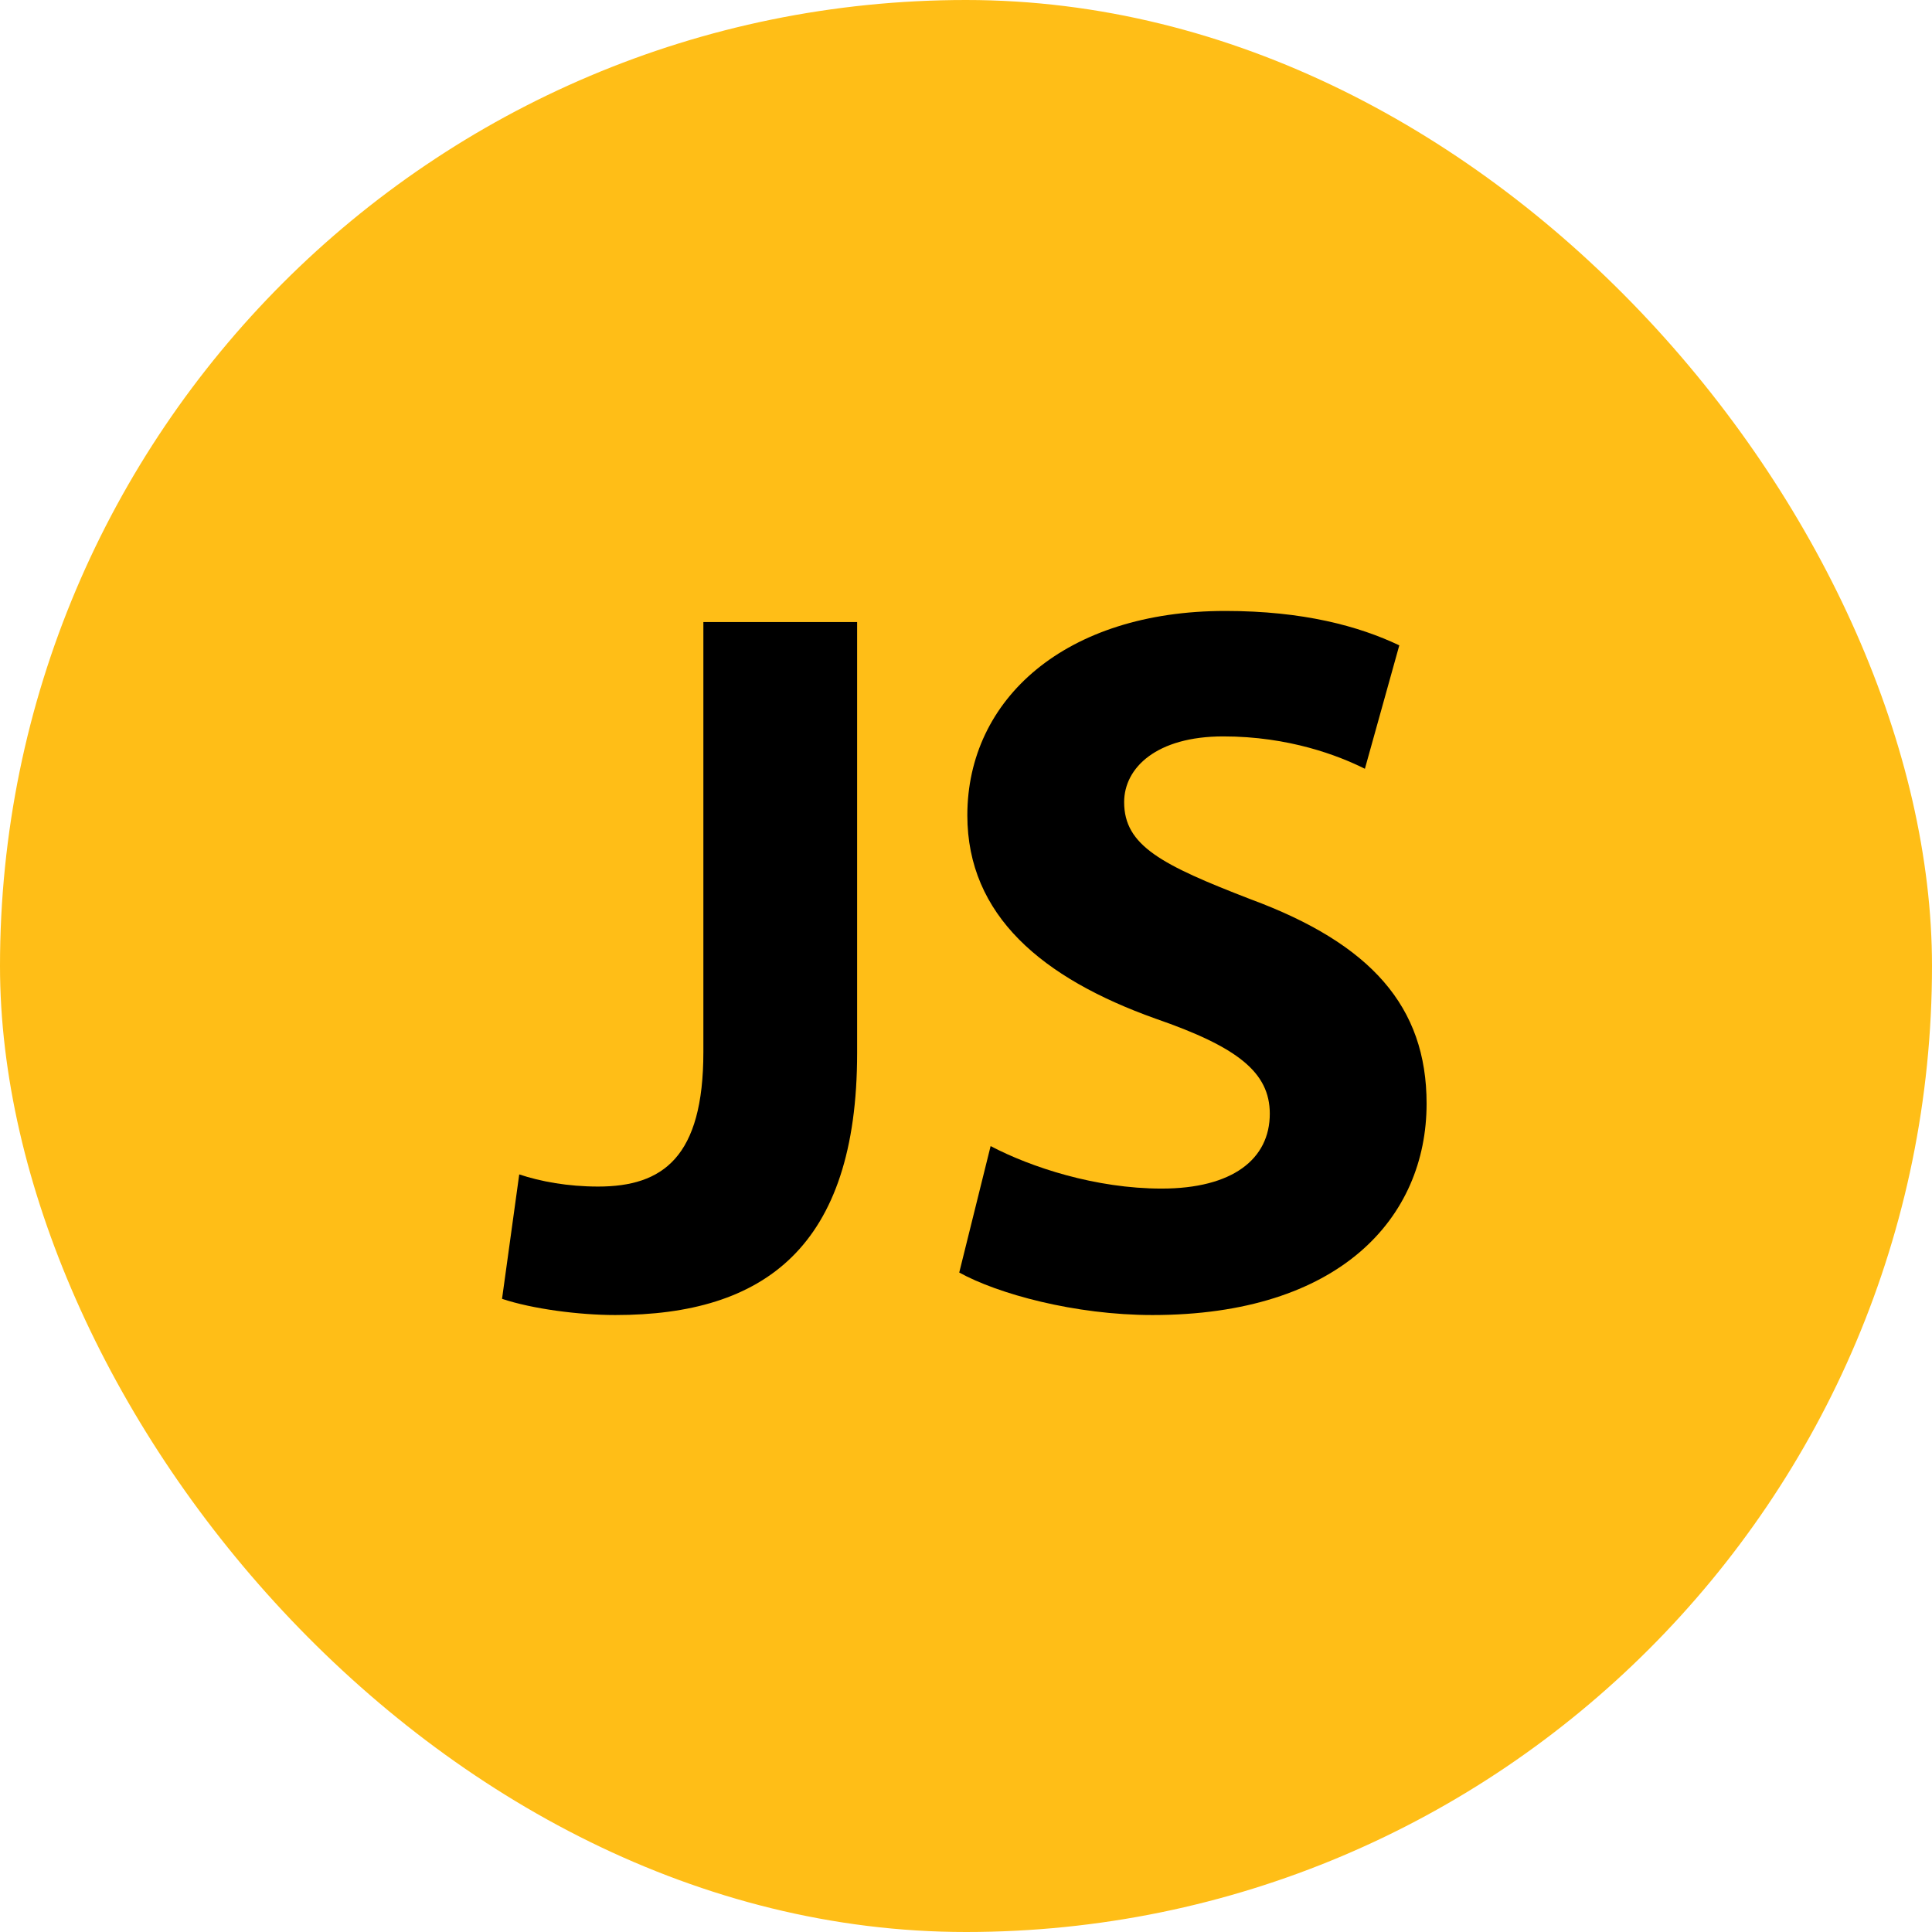
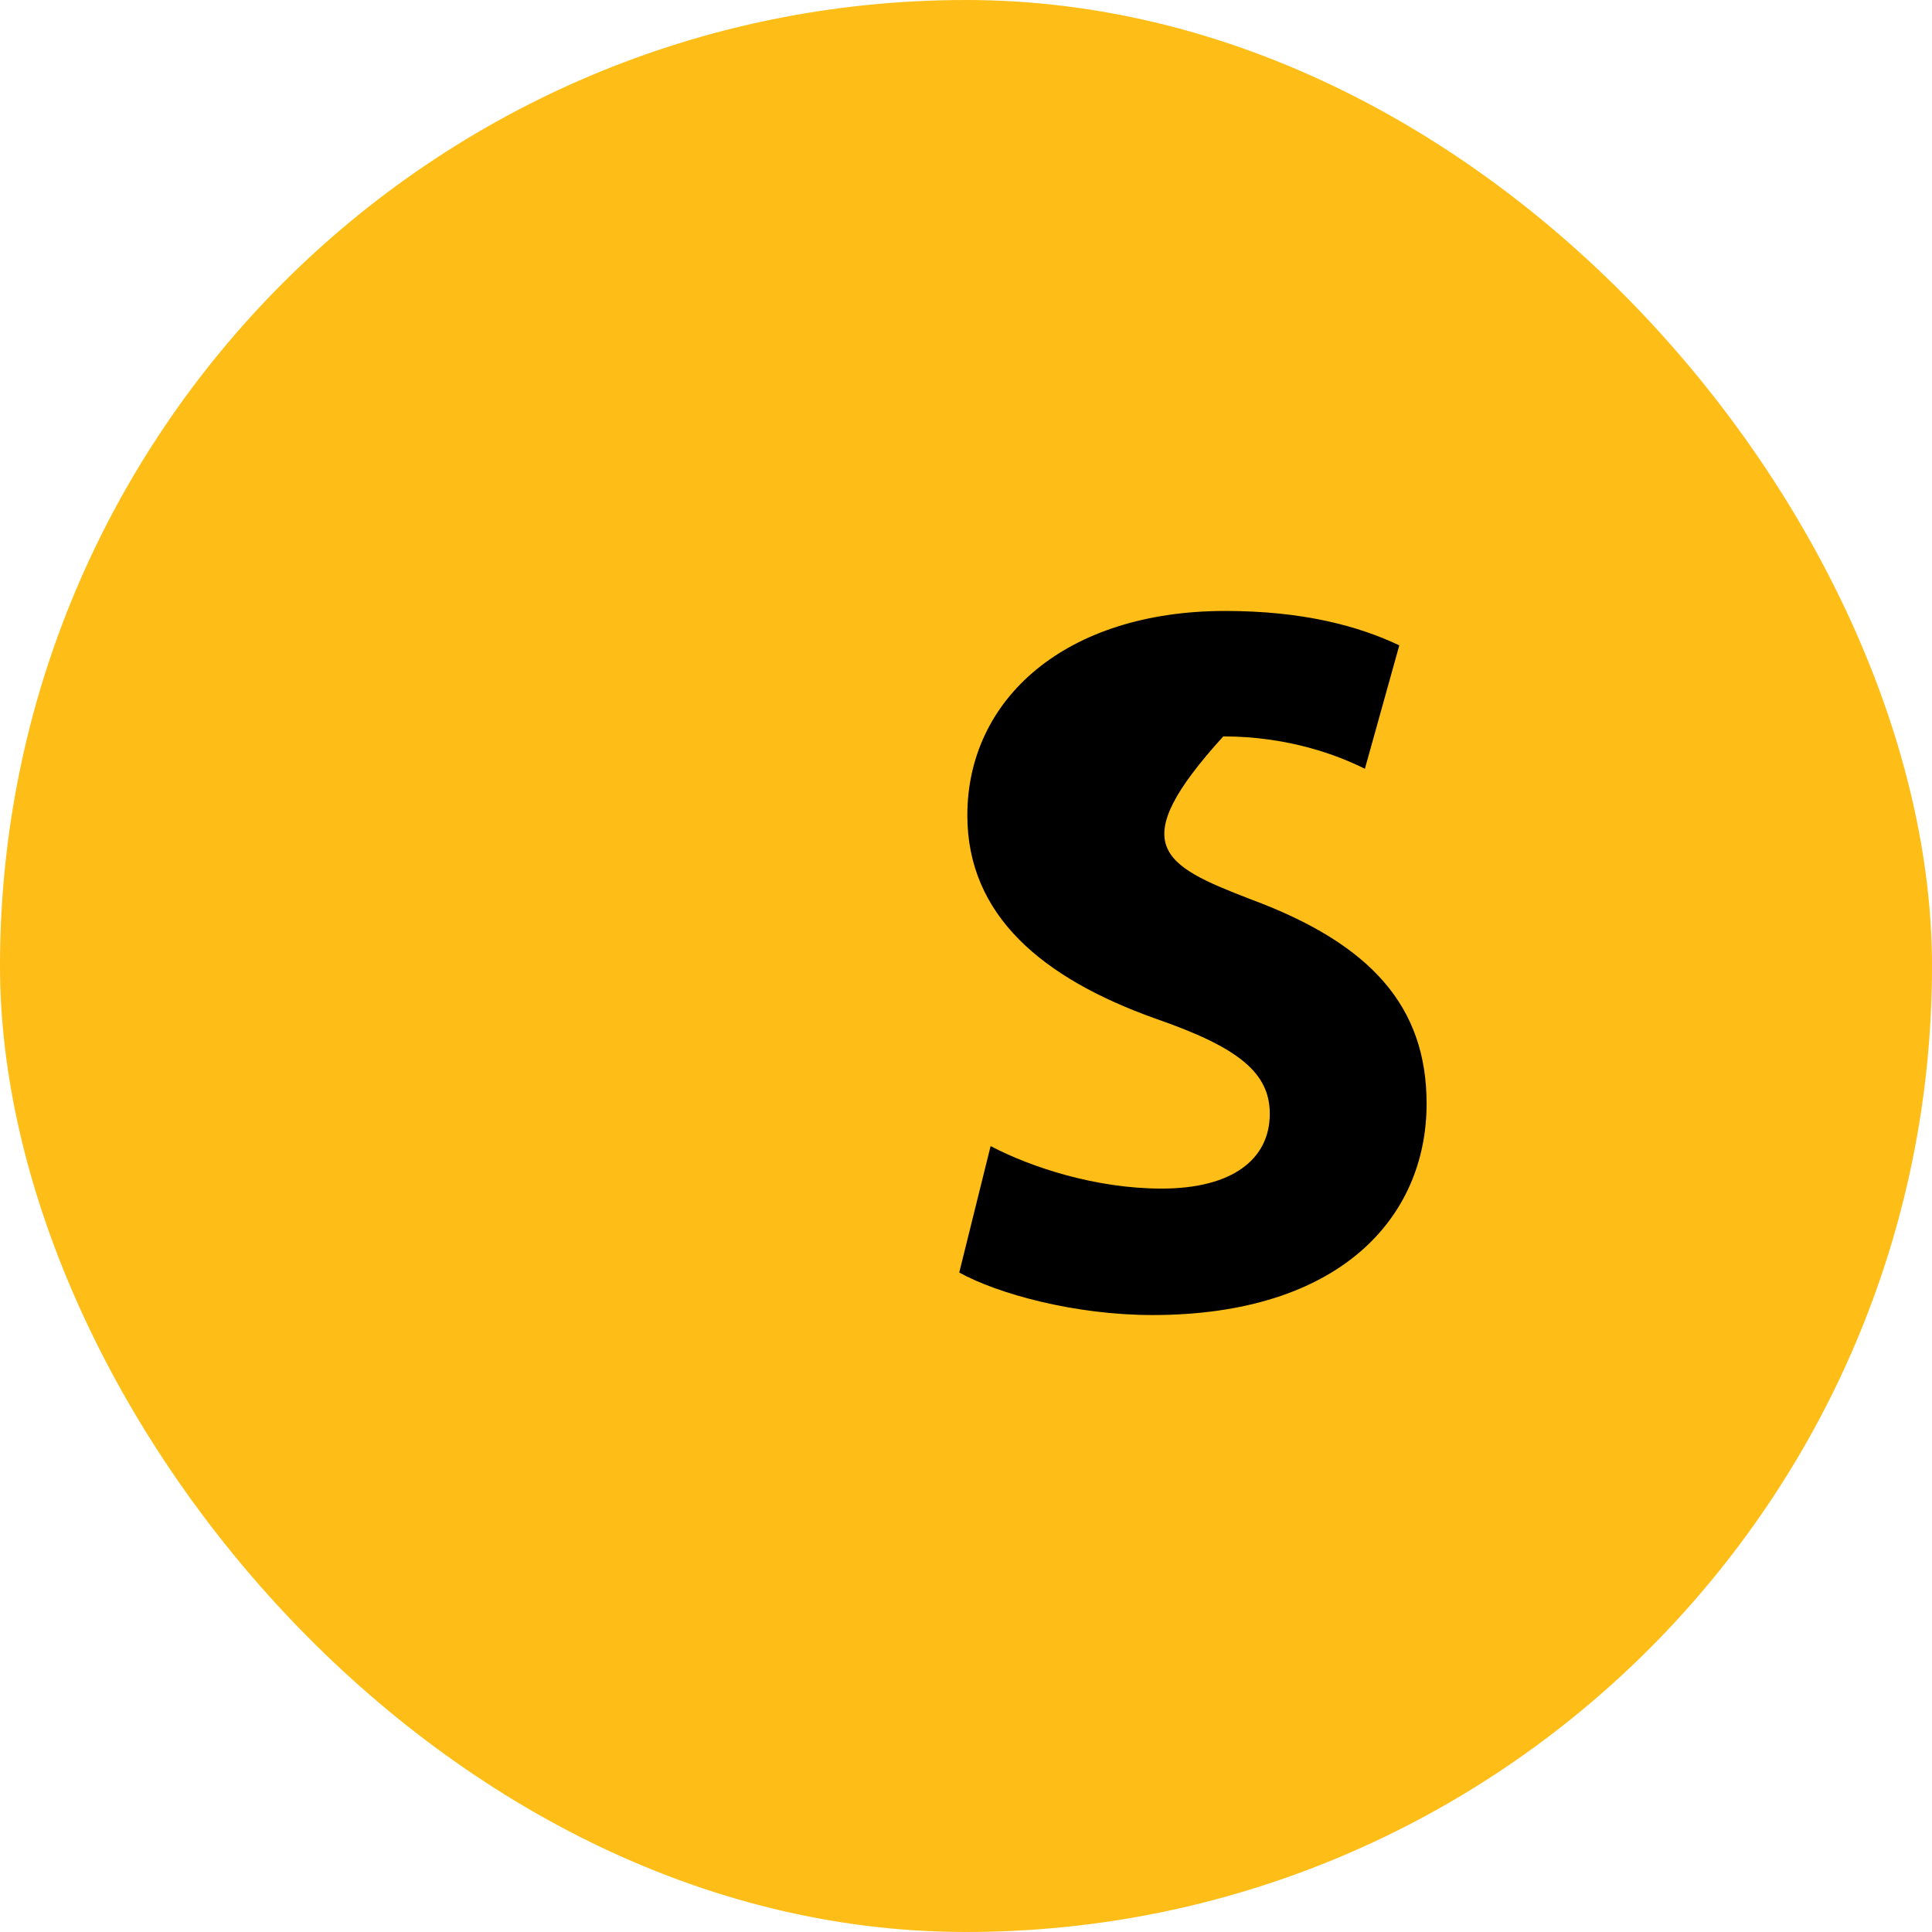
<svg xmlns="http://www.w3.org/2000/svg" fill="none" viewBox="0 0 62 62" height="62" width="62">
  <rect fill="#FFBE17" rx="31" height="62" width="62" />
-   <path fill="black" d="M22.572 19.963H27.506V33.793C27.506 40.026 24.519 42.201 19.747 42.201C18.579 42.201 17.085 42.006 16.111 41.681L16.663 37.688C17.345 37.916 18.221 38.078 19.195 38.078C21.273 38.078 22.572 37.136 22.572 33.76V19.963Z" />
-   <path fill="black" d="M31.79 36.779C33.088 37.461 35.166 38.143 37.276 38.143C39.548 38.143 40.749 37.201 40.749 35.741C40.749 34.41 39.711 33.598 37.081 32.689C33.445 31.39 31.043 29.378 31.043 26.164C31.043 22.431 34.192 19.606 39.321 19.606C41.821 19.606 43.606 20.093 44.905 20.71L43.801 24.671C42.957 24.249 41.366 23.632 39.256 23.632C37.114 23.632 36.075 24.638 36.075 25.742C36.075 27.138 37.276 27.755 40.133 28.858C43.996 30.287 45.781 32.3 45.781 35.416C45.781 39.084 42.989 42.201 36.984 42.201C34.484 42.201 32.017 41.519 30.783 40.837L31.79 36.779Z" />
+   <path fill="black" d="M31.79 36.779C33.088 37.461 35.166 38.143 37.276 38.143C39.548 38.143 40.749 37.201 40.749 35.741C40.749 34.41 39.711 33.598 37.081 32.689C33.445 31.39 31.043 29.378 31.043 26.164C31.043 22.431 34.192 19.606 39.321 19.606C41.821 19.606 43.606 20.093 44.905 20.71L43.801 24.671C42.957 24.249 41.366 23.632 39.256 23.632C36.075 27.138 37.276 27.755 40.133 28.858C43.996 30.287 45.781 32.3 45.781 35.416C45.781 39.084 42.989 42.201 36.984 42.201C34.484 42.201 32.017 41.519 30.783 40.837L31.79 36.779Z" />
</svg>